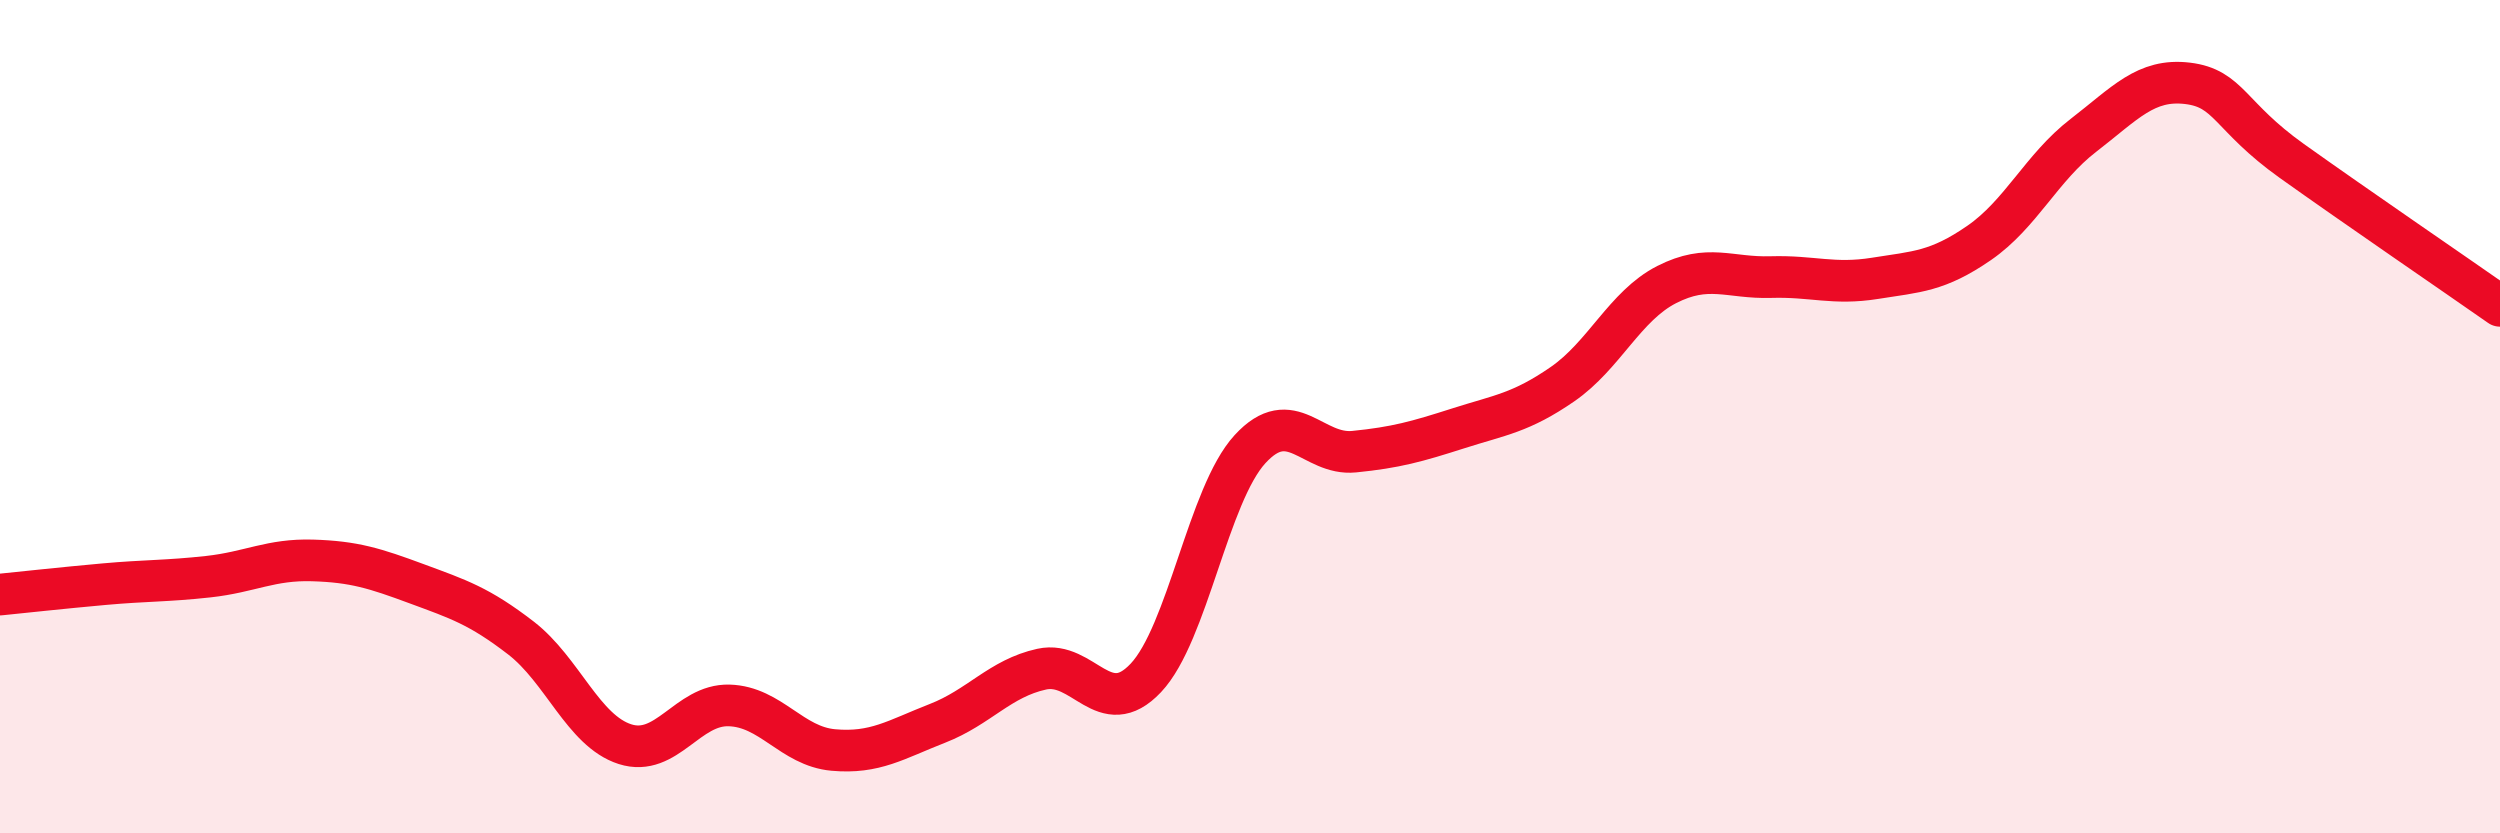
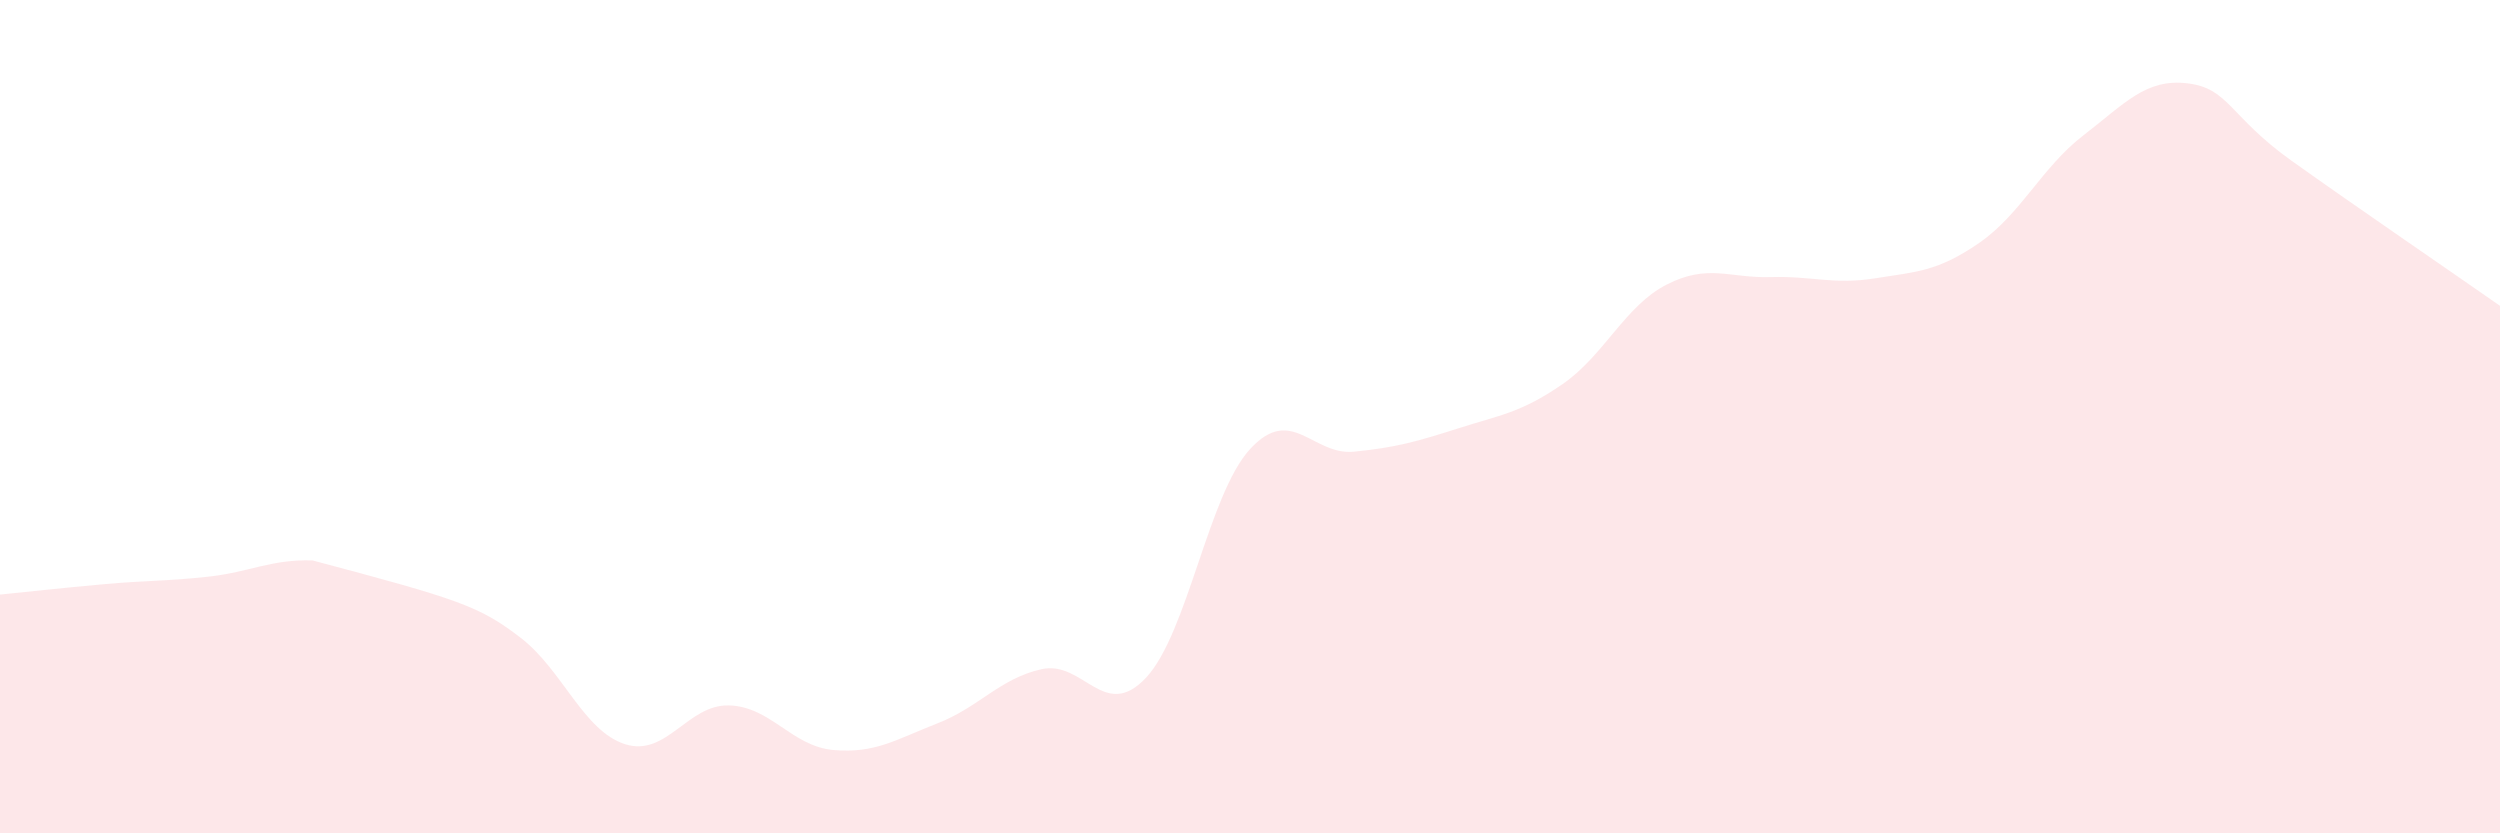
<svg xmlns="http://www.w3.org/2000/svg" width="60" height="20" viewBox="0 0 60 20">
-   <path d="M 0,14.27 C 0.5,14.22 1.5,14.11 2.5,14.02 C 3.5,13.93 4,13.95 5,13.84 C 6,13.73 6.5,13.42 7.5,13.45 C 8.5,13.48 9,13.64 10,14.01 C 11,14.38 11.5,14.54 12.5,15.31 C 13.5,16.08 14,17.54 15,17.86 C 16,18.18 16.5,16.9 17.5,16.93 C 18.5,16.96 19,17.91 20,18 C 21,18.09 21.5,17.75 22.5,17.36 C 23.5,16.97 24,16.28 25,16.06 C 26,15.84 26.5,17.33 27.5,16.27 C 28.5,15.21 29,11.87 30,10.78 C 31,9.69 31.5,10.94 32.5,10.84 C 33.5,10.74 34,10.6 35,10.28 C 36,9.96 36.5,9.91 37.5,9.22 C 38.5,8.53 39,7.34 40,6.83 C 41,6.32 41.5,6.68 42.5,6.65 C 43.5,6.62 44,6.84 45,6.68 C 46,6.52 46.5,6.52 47.5,5.83 C 48.5,5.14 49,4.02 50,3.25 C 51,2.48 51.5,1.88 52.5,2 C 53.5,2.12 53.5,2.79 55,3.86 C 56.5,4.93 59,6.64 60,7.34L60 20L0 20Z" fill="#EB0A25" opacity="0.1" stroke-linecap="round" stroke-linejoin="round" />
-   <path d="M 0,14.27 C 0.5,14.22 1.5,14.11 2.5,14.02 C 3.5,13.93 4,13.95 5,13.84 C 6,13.73 6.5,13.42 7.5,13.45 C 8.5,13.48 9,13.64 10,14.01 C 11,14.38 11.5,14.54 12.5,15.31 C 13.5,16.08 14,17.54 15,17.86 C 16,18.18 16.5,16.9 17.5,16.93 C 18.5,16.96 19,17.91 20,18 C 21,18.09 21.5,17.75 22.5,17.36 C 23.5,16.97 24,16.28 25,16.06 C 26,15.84 26.5,17.33 27.5,16.27 C 28.5,15.21 29,11.87 30,10.78 C 31,9.69 31.5,10.94 32.5,10.84 C 33.5,10.74 34,10.6 35,10.28 C 36,9.96 36.5,9.91 37.5,9.22 C 38.5,8.53 39,7.34 40,6.83 C 41,6.32 41.5,6.68 42.5,6.65 C 43.5,6.62 44,6.84 45,6.68 C 46,6.52 46.5,6.52 47.5,5.83 C 48.5,5.14 49,4.02 50,3.25 C 51,2.48 51.5,1.88 52.5,2 C 53.5,2.12 53.5,2.79 55,3.86 C 56.5,4.93 59,6.64 60,7.34" stroke="#EB0A25" stroke-width="1" fill="none" stroke-linecap="round" stroke-linejoin="round" />
+   <path d="M 0,14.27 C 0.5,14.22 1.5,14.11 2.5,14.02 C 3.5,13.93 4,13.95 5,13.84 C 6,13.73 6.5,13.42 7.5,13.45 C 11,14.38 11.5,14.54 12.5,15.31 C 13.5,16.08 14,17.54 15,17.86 C 16,18.18 16.5,16.9 17.5,16.93 C 18.5,16.96 19,17.91 20,18 C 21,18.09 21.5,17.75 22.5,17.36 C 23.5,16.97 24,16.28 25,16.06 C 26,15.84 26.5,17.33 27.5,16.27 C 28.5,15.21 29,11.87 30,10.78 C 31,9.69 31.5,10.94 32.5,10.84 C 33.5,10.74 34,10.6 35,10.28 C 36,9.96 36.5,9.91 37.5,9.22 C 38.5,8.53 39,7.34 40,6.83 C 41,6.32 41.5,6.68 42.5,6.65 C 43.5,6.62 44,6.84 45,6.68 C 46,6.52 46.5,6.52 47.5,5.83 C 48.5,5.14 49,4.02 50,3.25 C 51,2.48 51.5,1.88 52.5,2 C 53.5,2.12 53.5,2.79 55,3.86 C 56.5,4.93 59,6.64 60,7.34L60 20L0 20Z" fill="#EB0A25" opacity="0.1" stroke-linecap="round" stroke-linejoin="round" />
</svg>